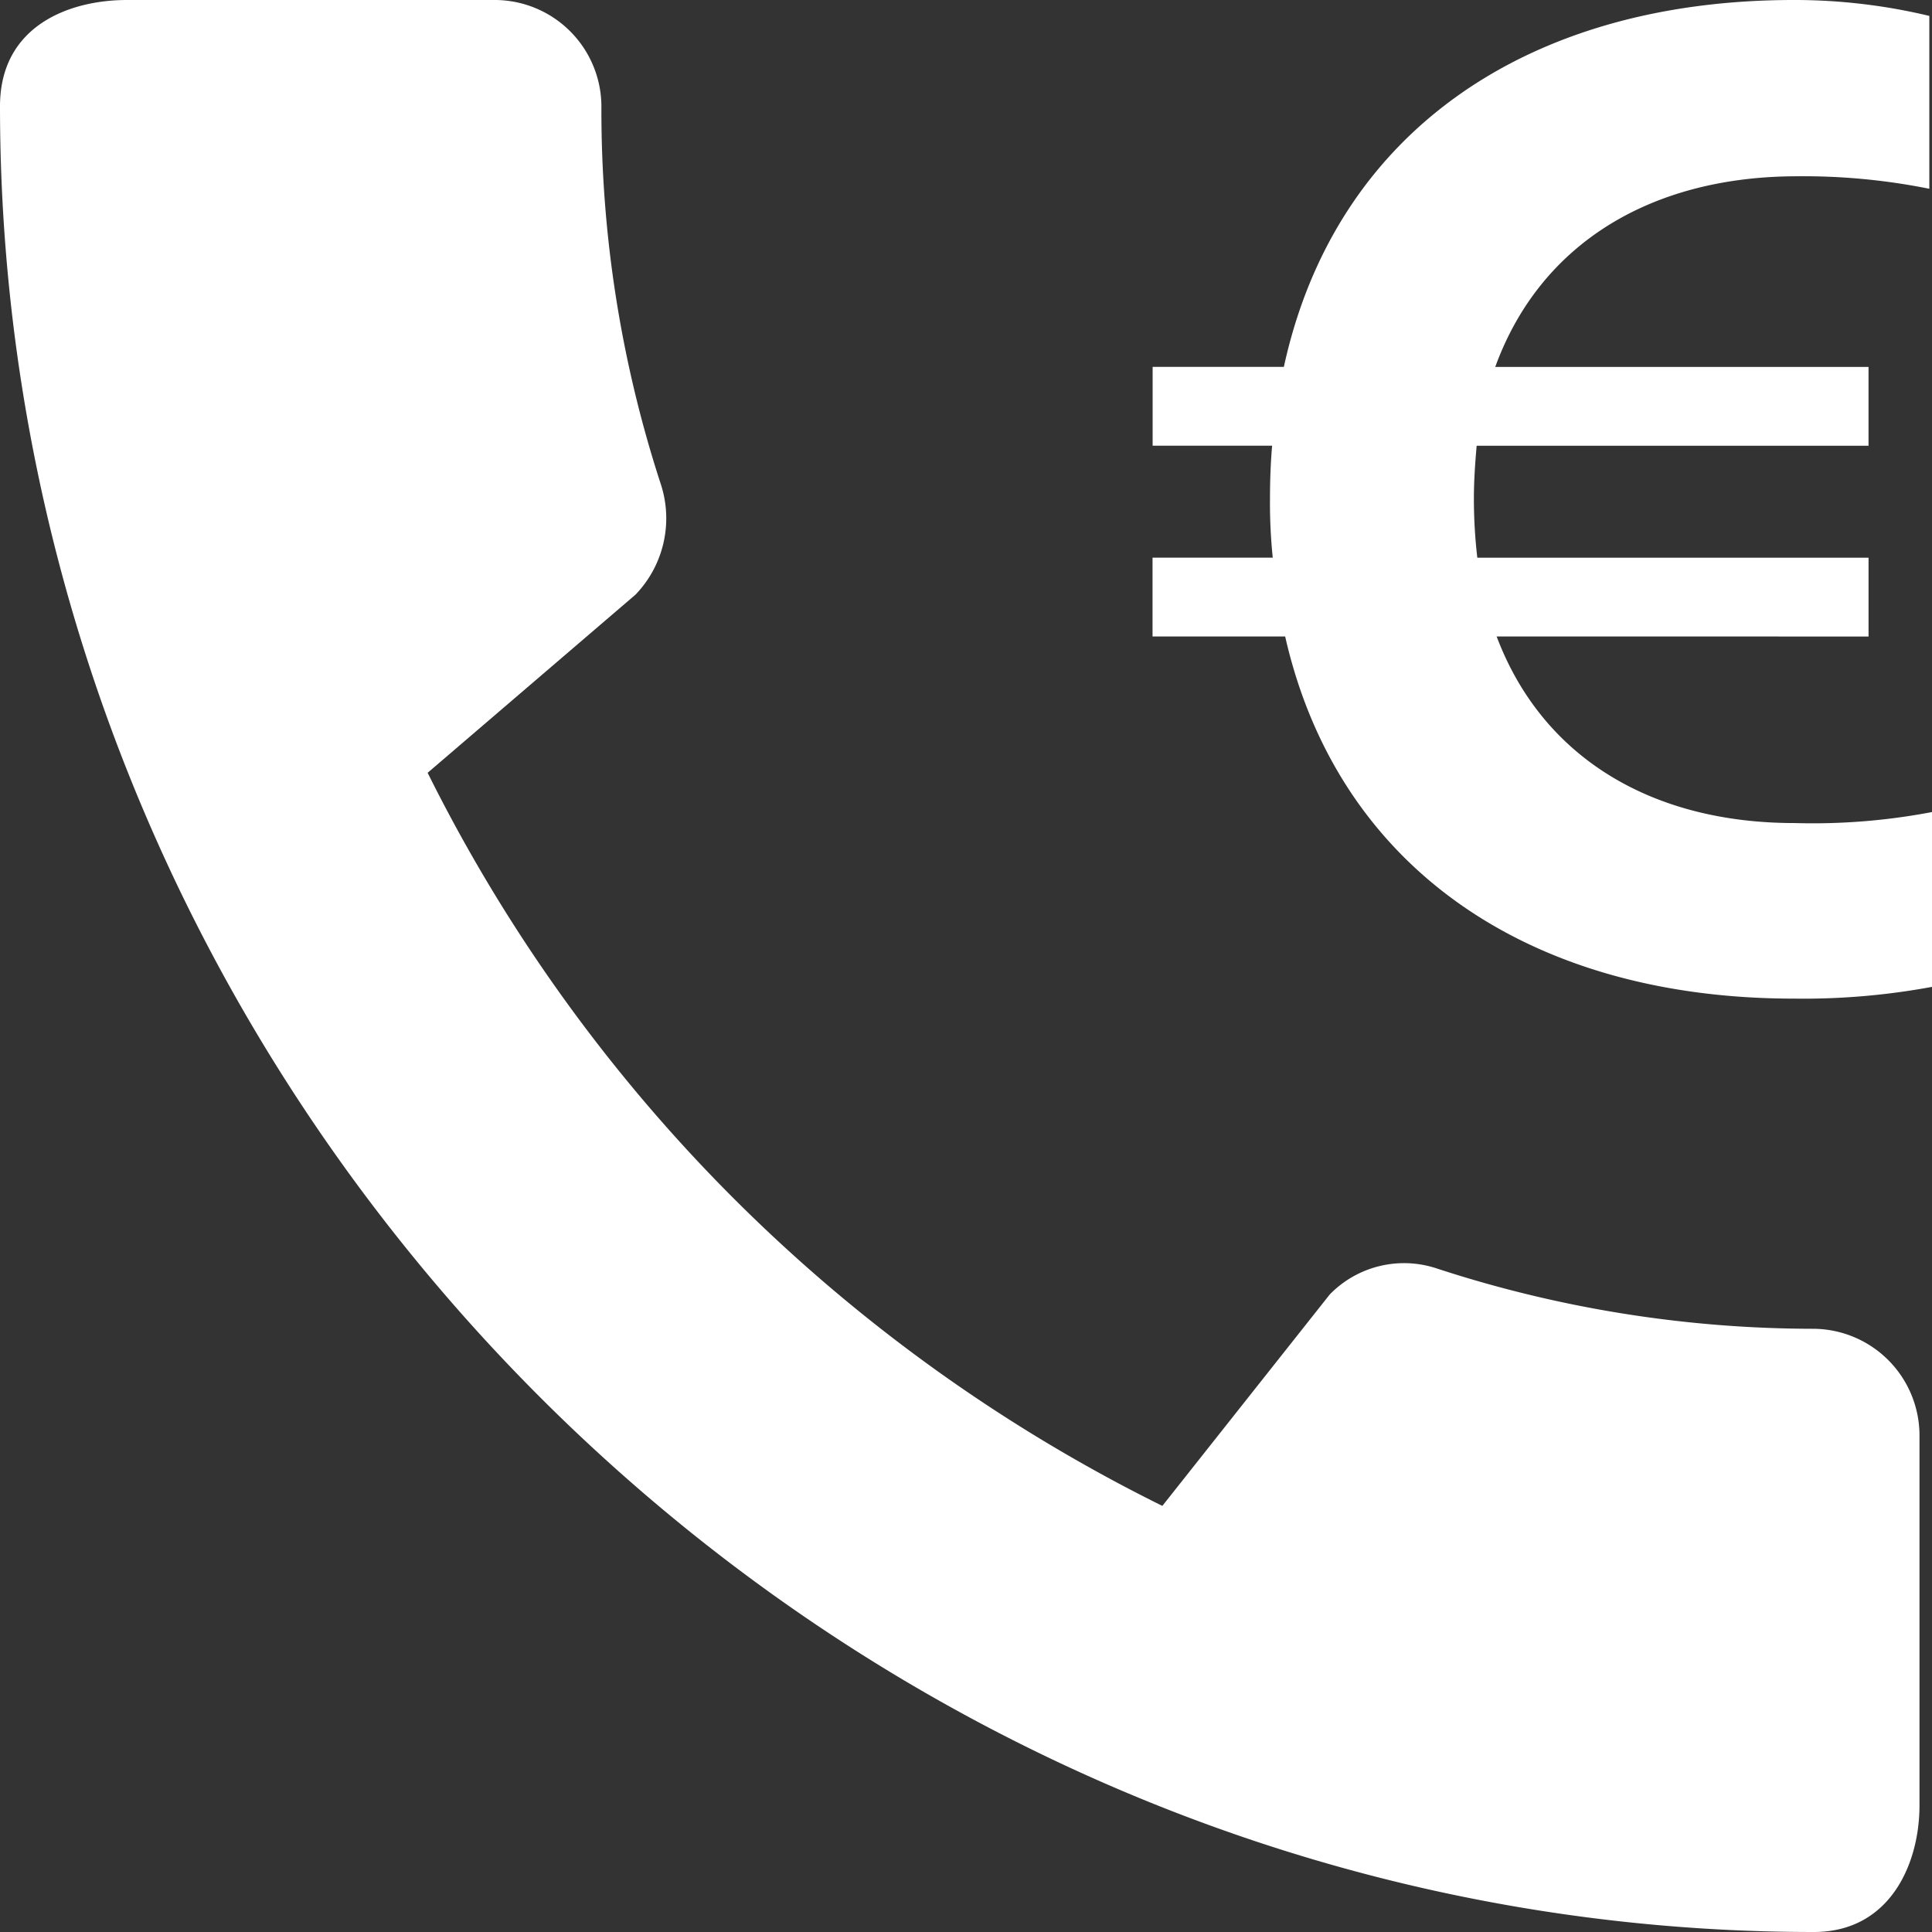
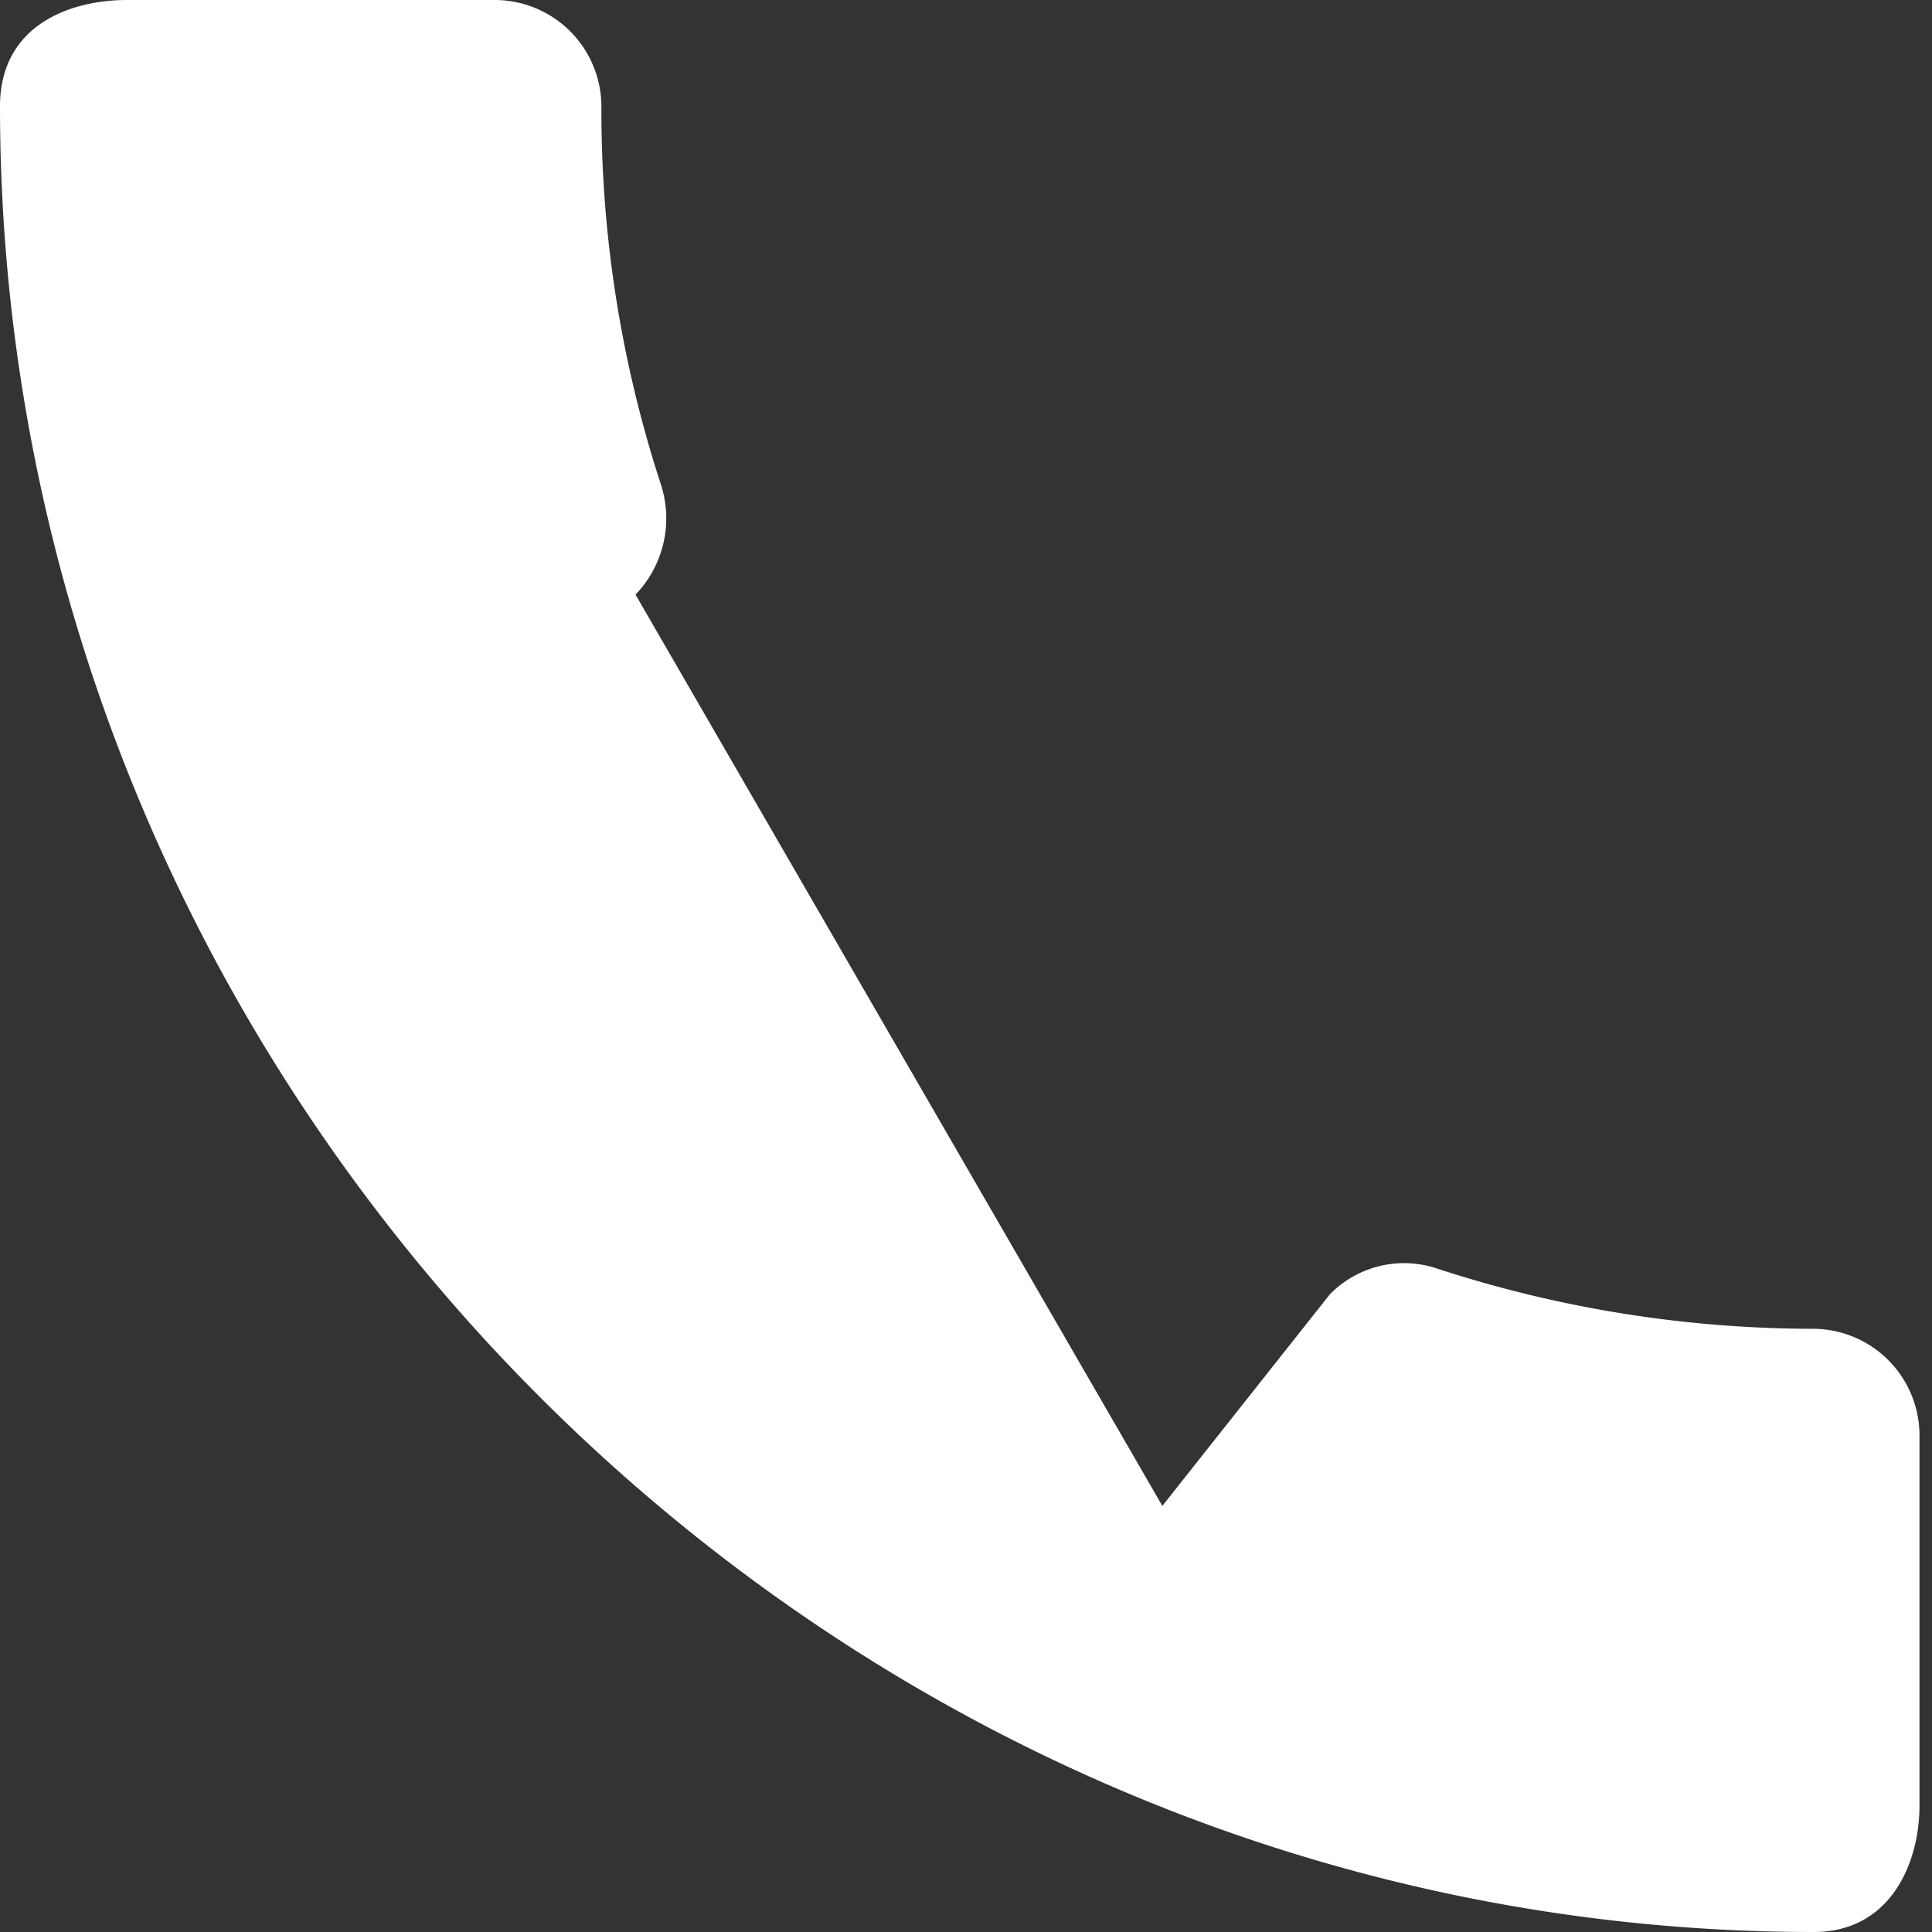
<svg xmlns="http://www.w3.org/2000/svg" width="76" height="76" viewBox="0 0 76 76">
  <rect x="0" y="0" width="76" height="76" fill="#333333" stroke="none" />
  <g id="feature-navaout" transform="translate(-3 -3)">
-     <path id="Path_595" data-name="Path 595" d="M74.355,55.271a47.718,47.718,0,0,1-14.808-2.364A4.081,4.081,0,0,0,55.31,53.92l-6.586,8.318A63.9,63.9,0,0,1,19.822,33.4L28,26.391a4.329,4.329,0,0,0,1.007-4.307,47.369,47.369,0,0,1-2.349-14.9A4.2,4.2,0,0,0,22.506,3H7.992C5.727,3,3,4.013,3,7.18,3,46.4,35.427,79,74.355,79c2.978,0,4.153-2.66,4.153-4.982V59.451A4.2,4.2,0,0,0,74.355,55.271Z" transform="translate(0 0)" fill="#fff" />
+     <path id="Path_595" data-name="Path 595" d="M74.355,55.271a47.718,47.718,0,0,1-14.808-2.364A4.081,4.081,0,0,0,55.31,53.92l-6.586,8.318L28,26.391a4.329,4.329,0,0,0,1.007-4.307,47.369,47.369,0,0,1-2.349-14.9A4.2,4.2,0,0,0,22.506,3H7.992C5.727,3,3,4.013,3,7.18,3,46.4,35.427,79,74.355,79c2.978,0,4.153-2.66,4.153-4.982V59.451A4.2,4.2,0,0,0,74.355,55.271Z" transform="translate(0 0)" fill="#fff" />
    <g id="Group_1076" data-name="Group 1076" transform="translate(48.338 3)">
-       <path id="Path_596" data-name="Path 596" d="M27.359,28.037c1.795,4.759,6.091,7.34,11.72,7.34a25.028,25.028,0,0,0,5.406-.433v6.877a27.744,27.744,0,0,1-5.435.462c-10.383,0-17.942-5.137-20.01-14.246H13.823v-3.1h4.729a20.933,20.933,0,0,1-.109-2.312c0-.706.025-1.412.084-2.093h-4.7v-3.1h5.162C21,8.192,28.582,3,39.05,3a22.785,22.785,0,0,1,5.33.626v6.8a25.067,25.067,0,0,0-5.192-.492c-5.738,0-10.114,2.636-11.884,7.5H41.988v3.1H26.573c-.059.681-.109,1.362-.109,2.093a20.189,20.189,0,0,0,.135,2.312h15.39v3.1Z" transform="translate(-13.823 -3)" fill="#fff" />
-     </g>
+       </g>
  </g>
</svg>